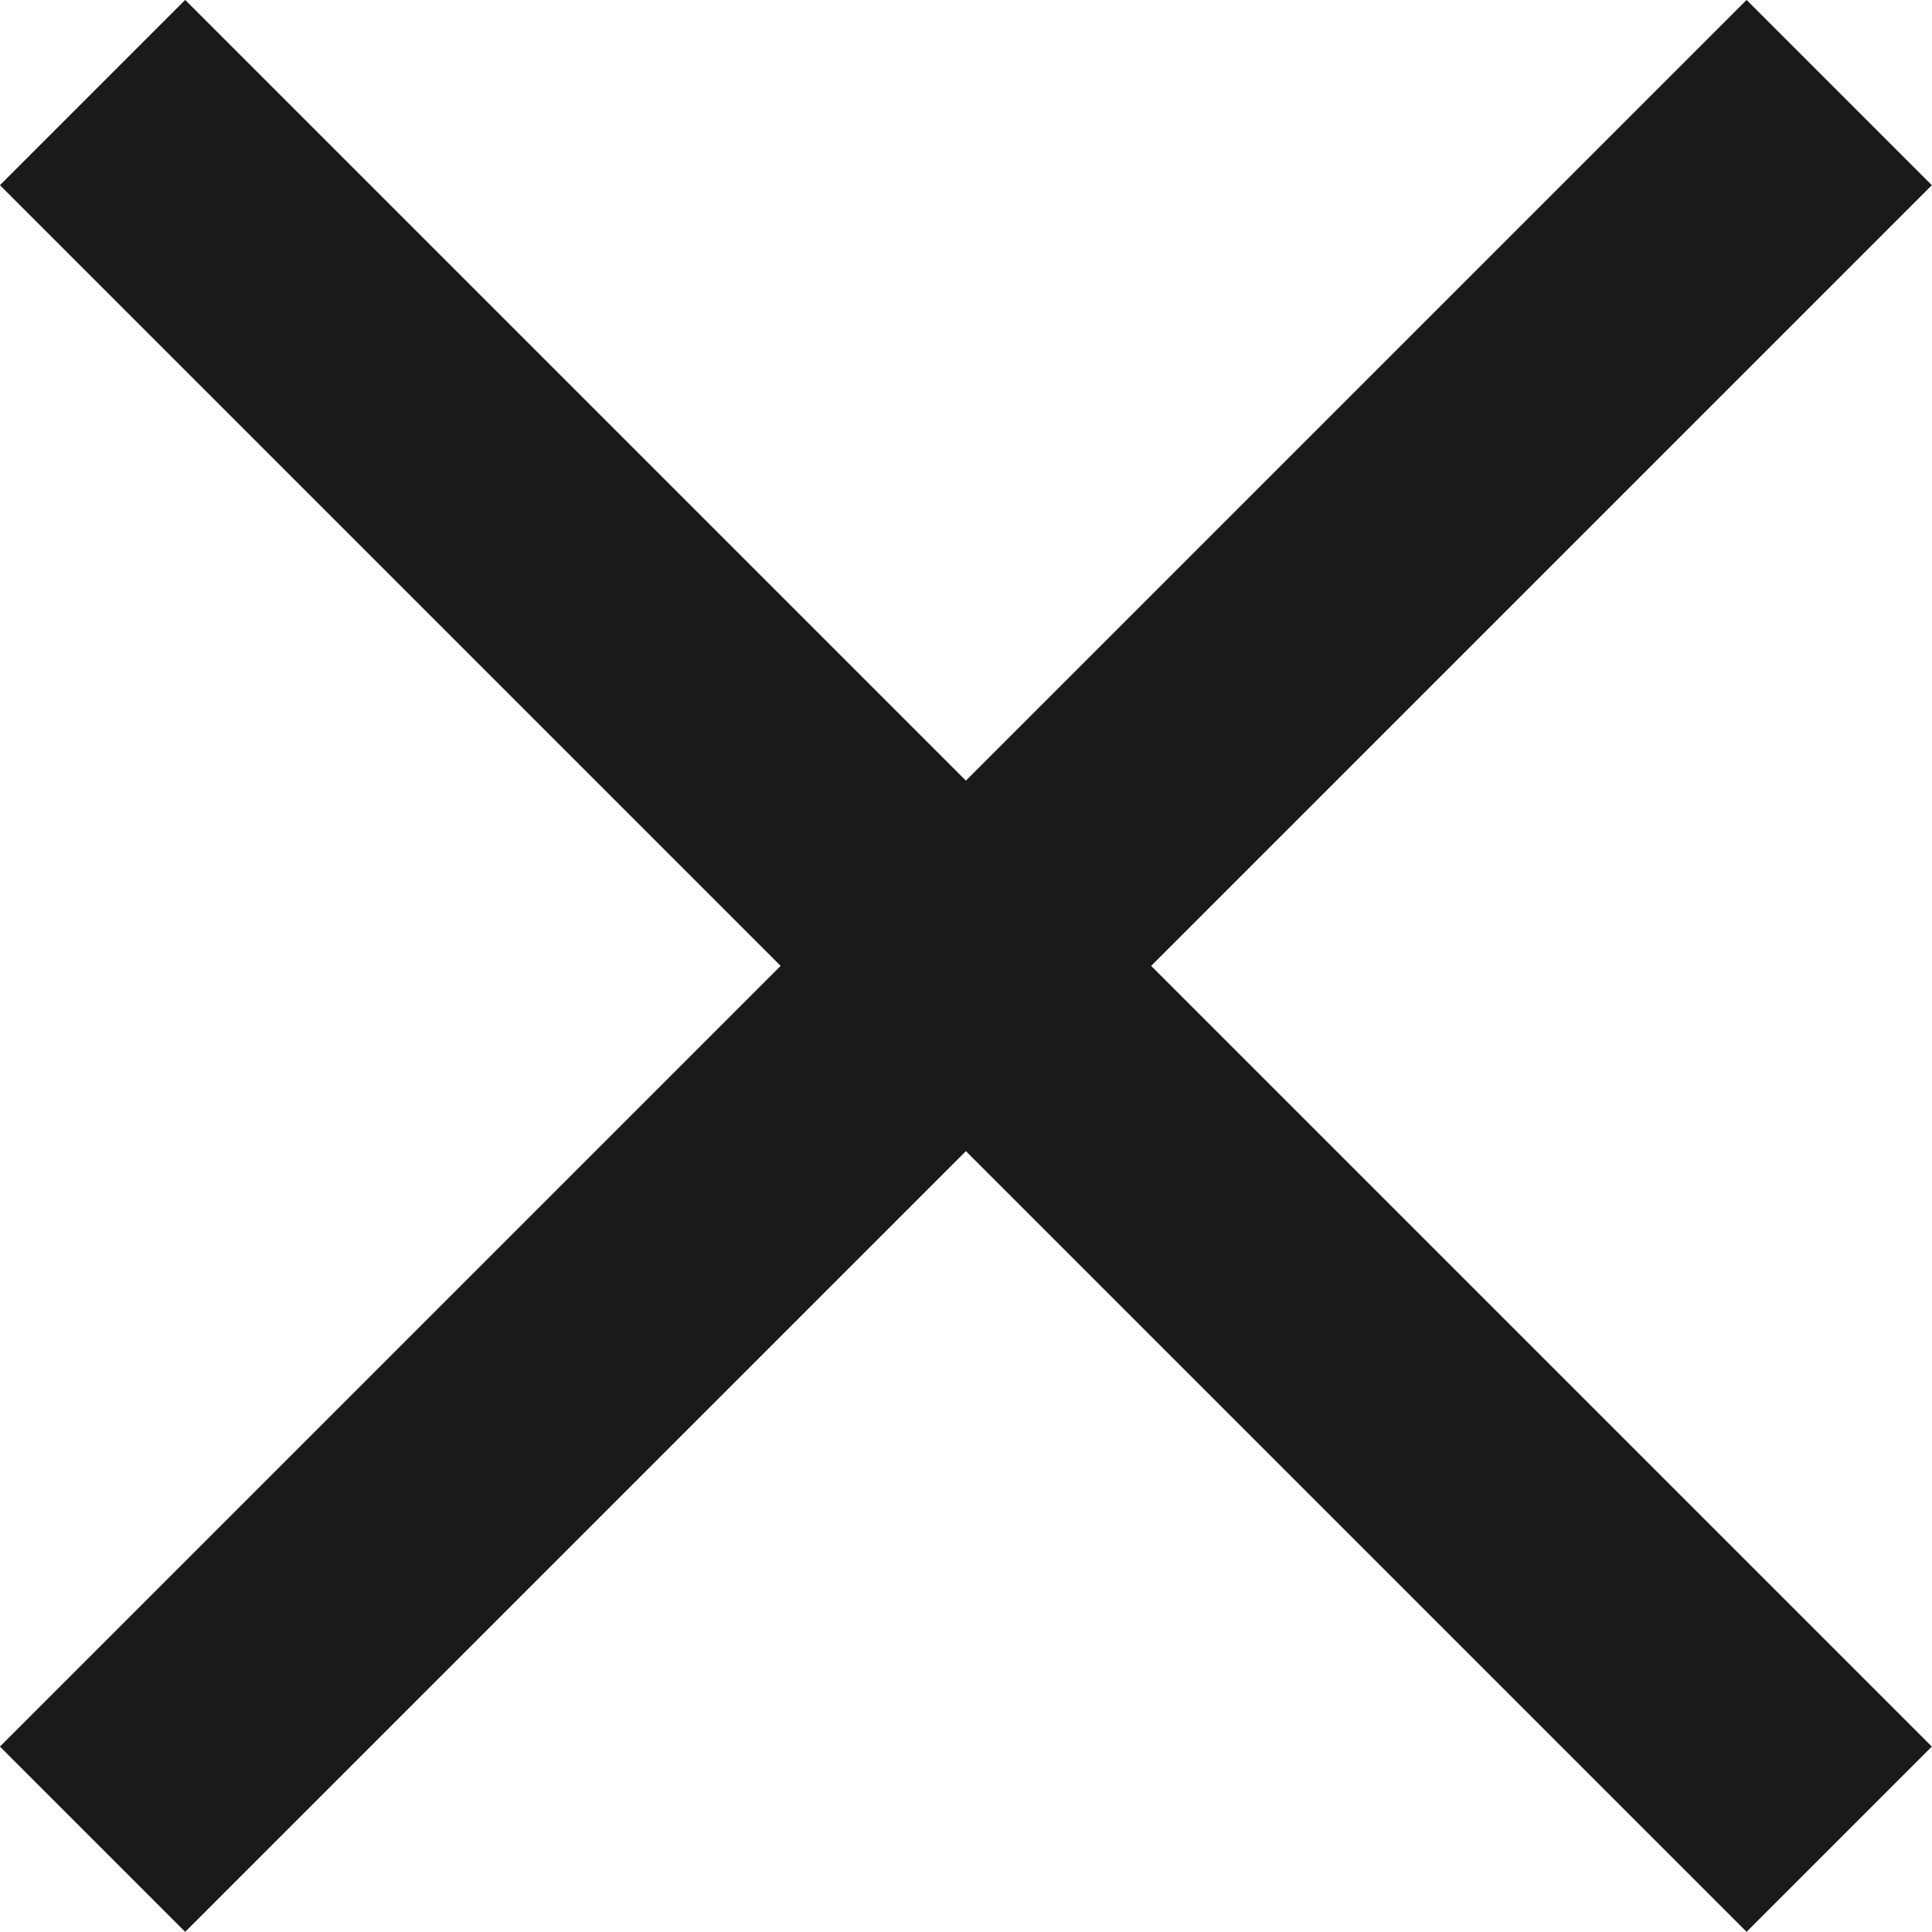
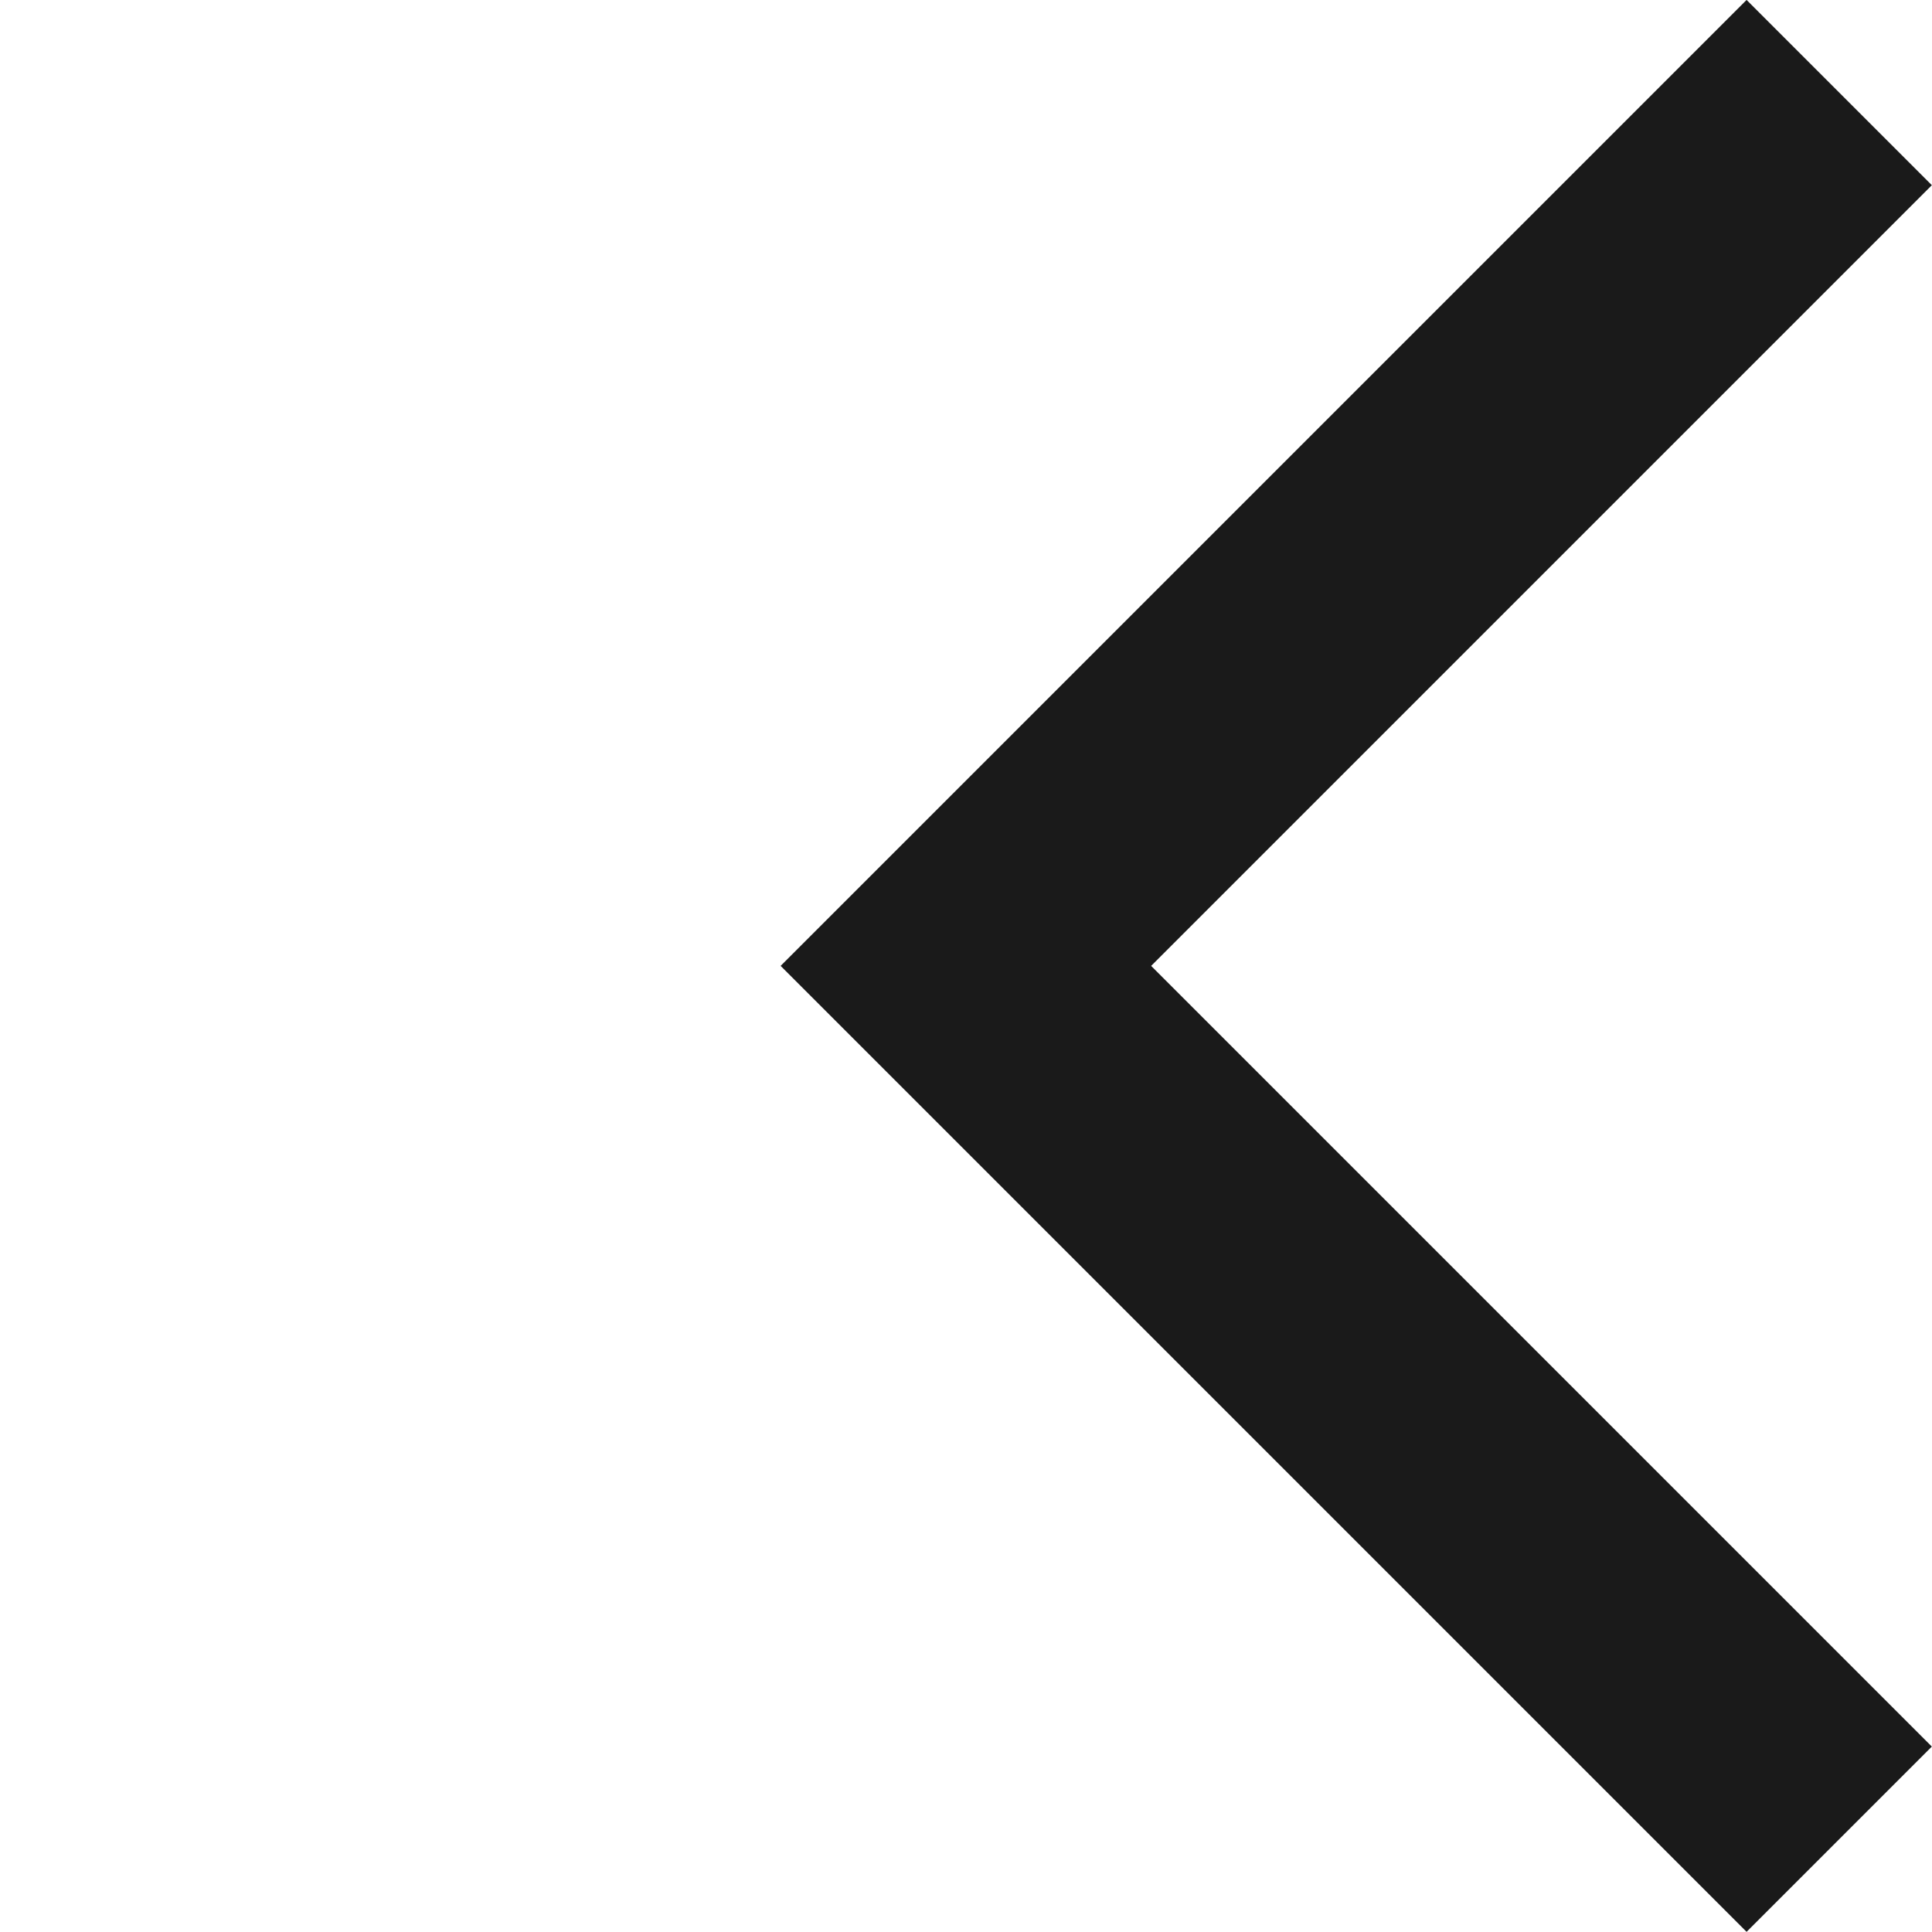
<svg xmlns="http://www.w3.org/2000/svg" version="1.1" x="0px" y="0px" width="8.849px" height="8.849px" viewBox="0 0 8.849 8.849" enable-background="new 0 0 8.849 8.849" xml:space="preserve">
  <defs>
</defs>
  <g>
-     <polyline fill="none" stroke="#1A1A1A" stroke-width="1.2" stroke-miterlimit="10" points="0.424,0.424 4.424,4.424 0.424,8.424     " />
    <polyline fill="none" stroke="#1A1A1A" stroke-width="1.2" stroke-miterlimit="10" points="8.424,8.424 4.424,4.424 8.424,0.424     " />
  </g>
</svg>